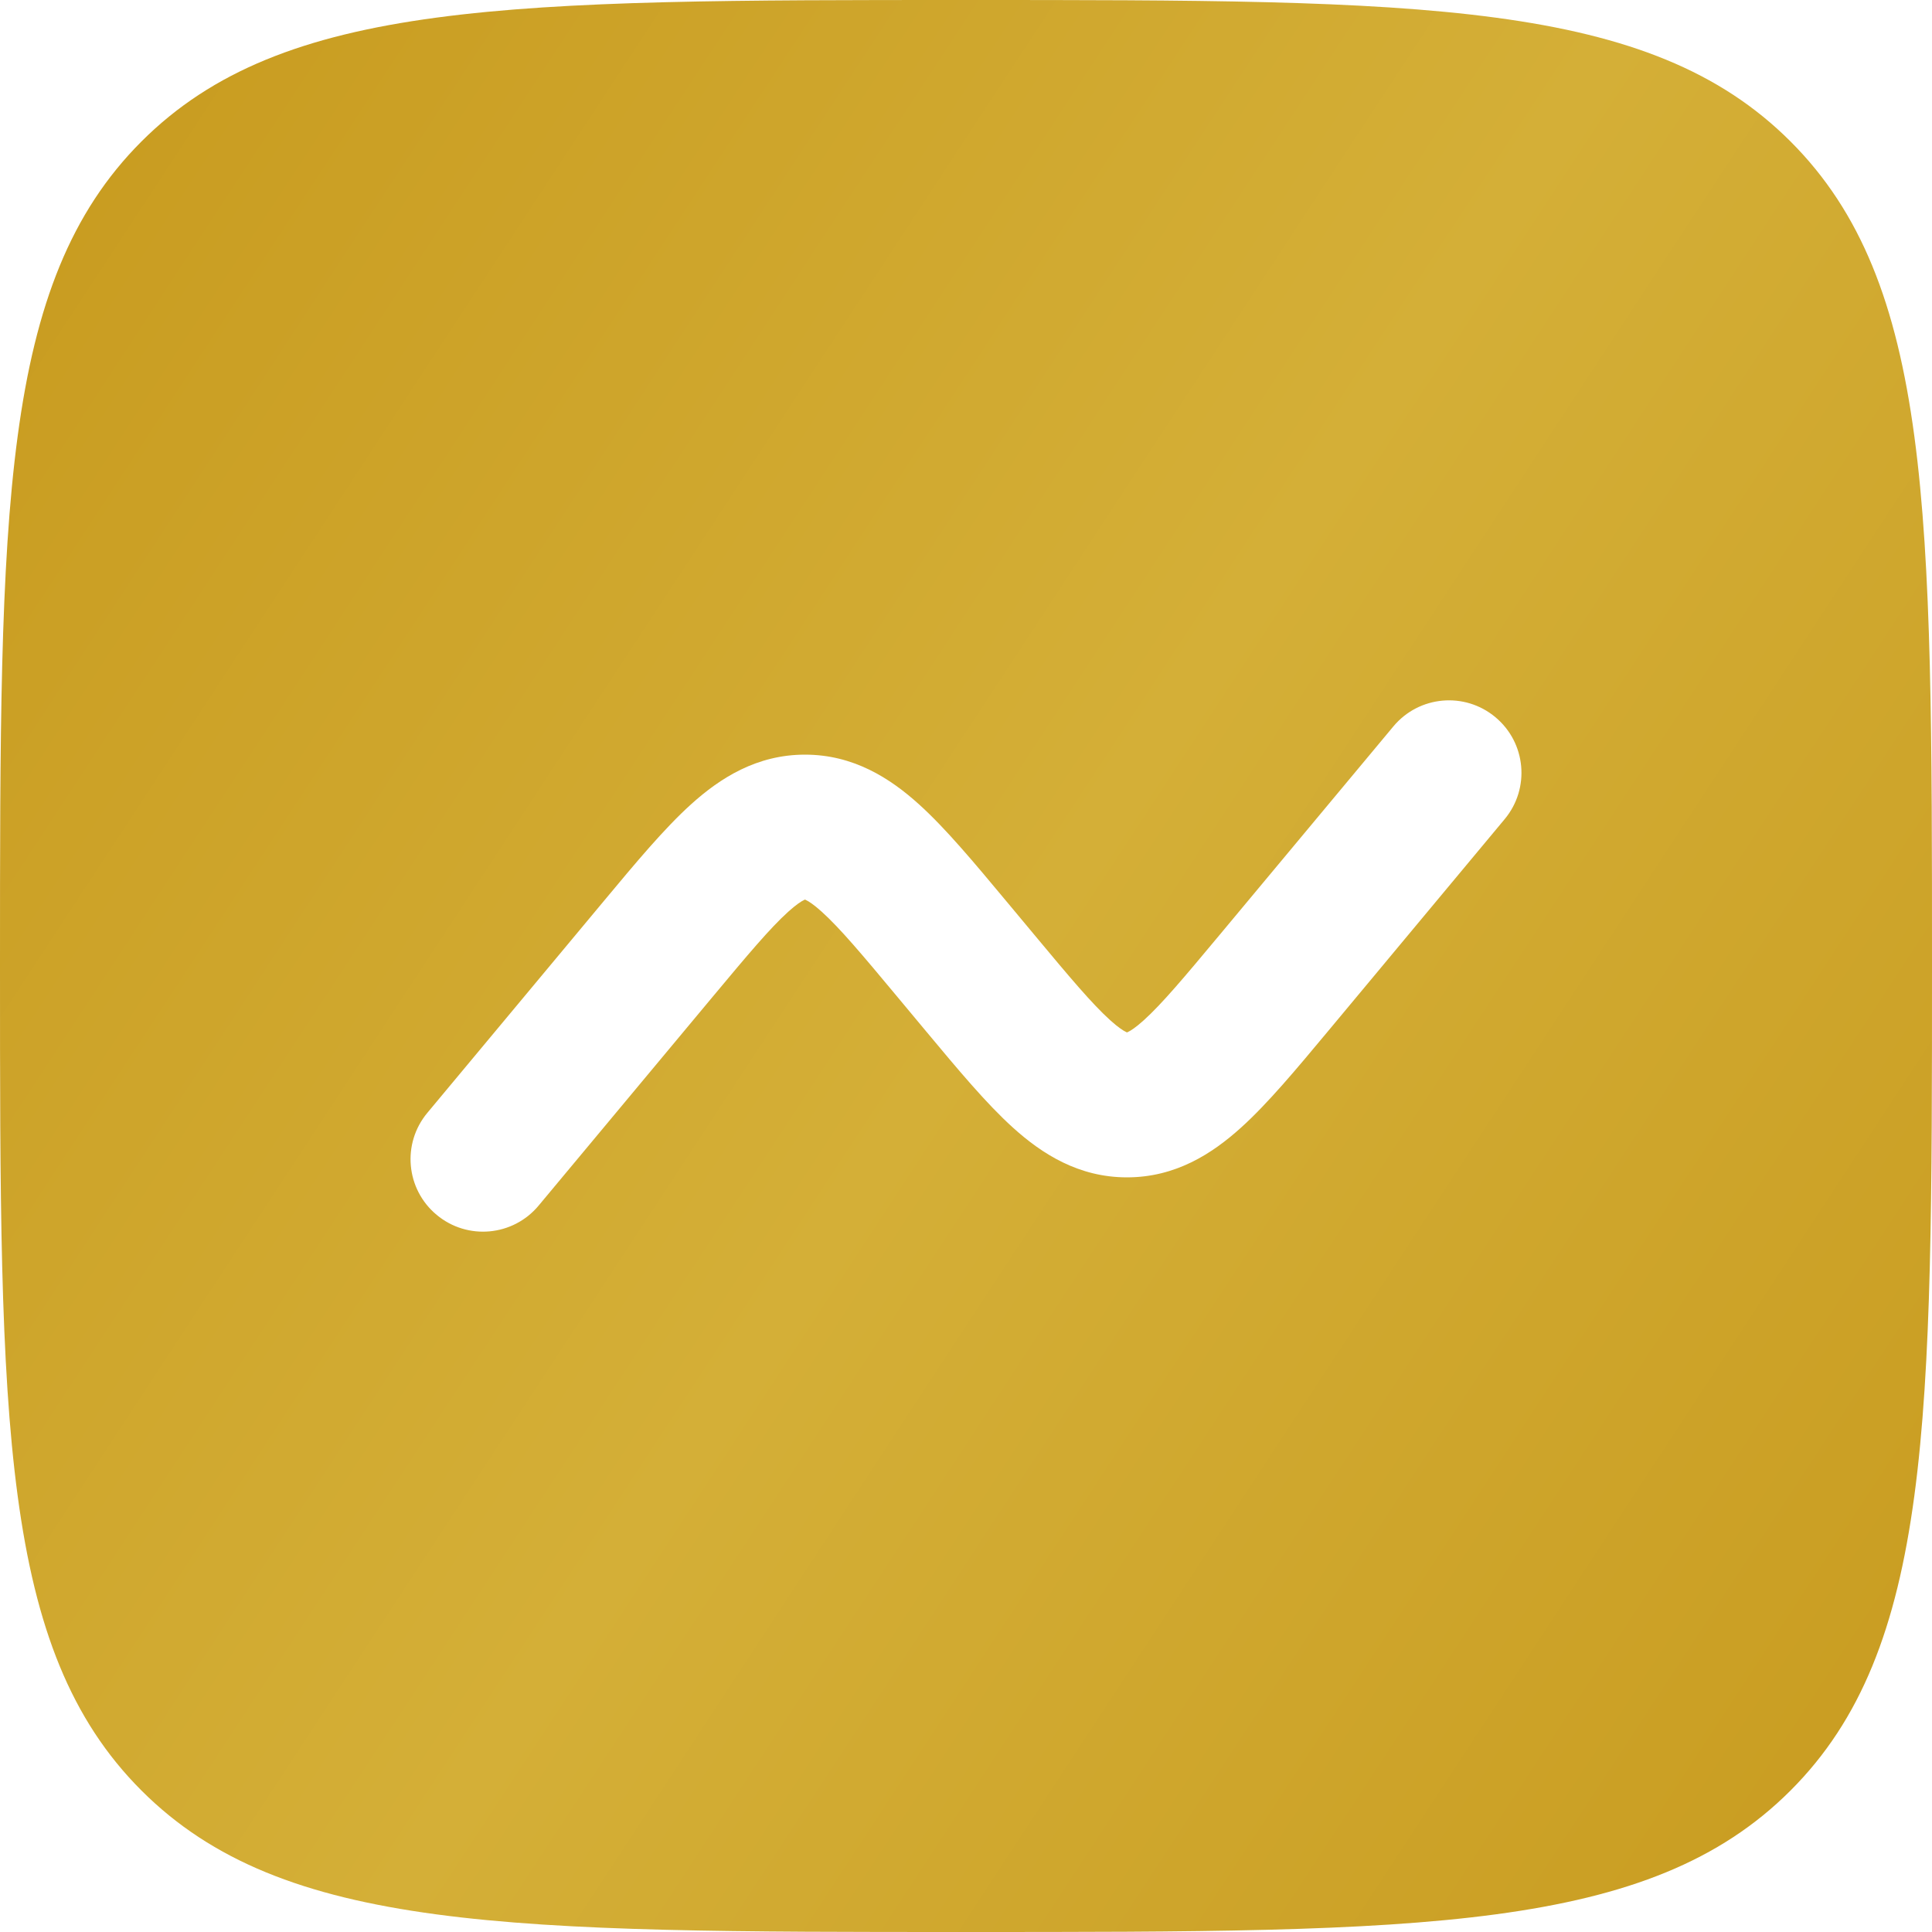
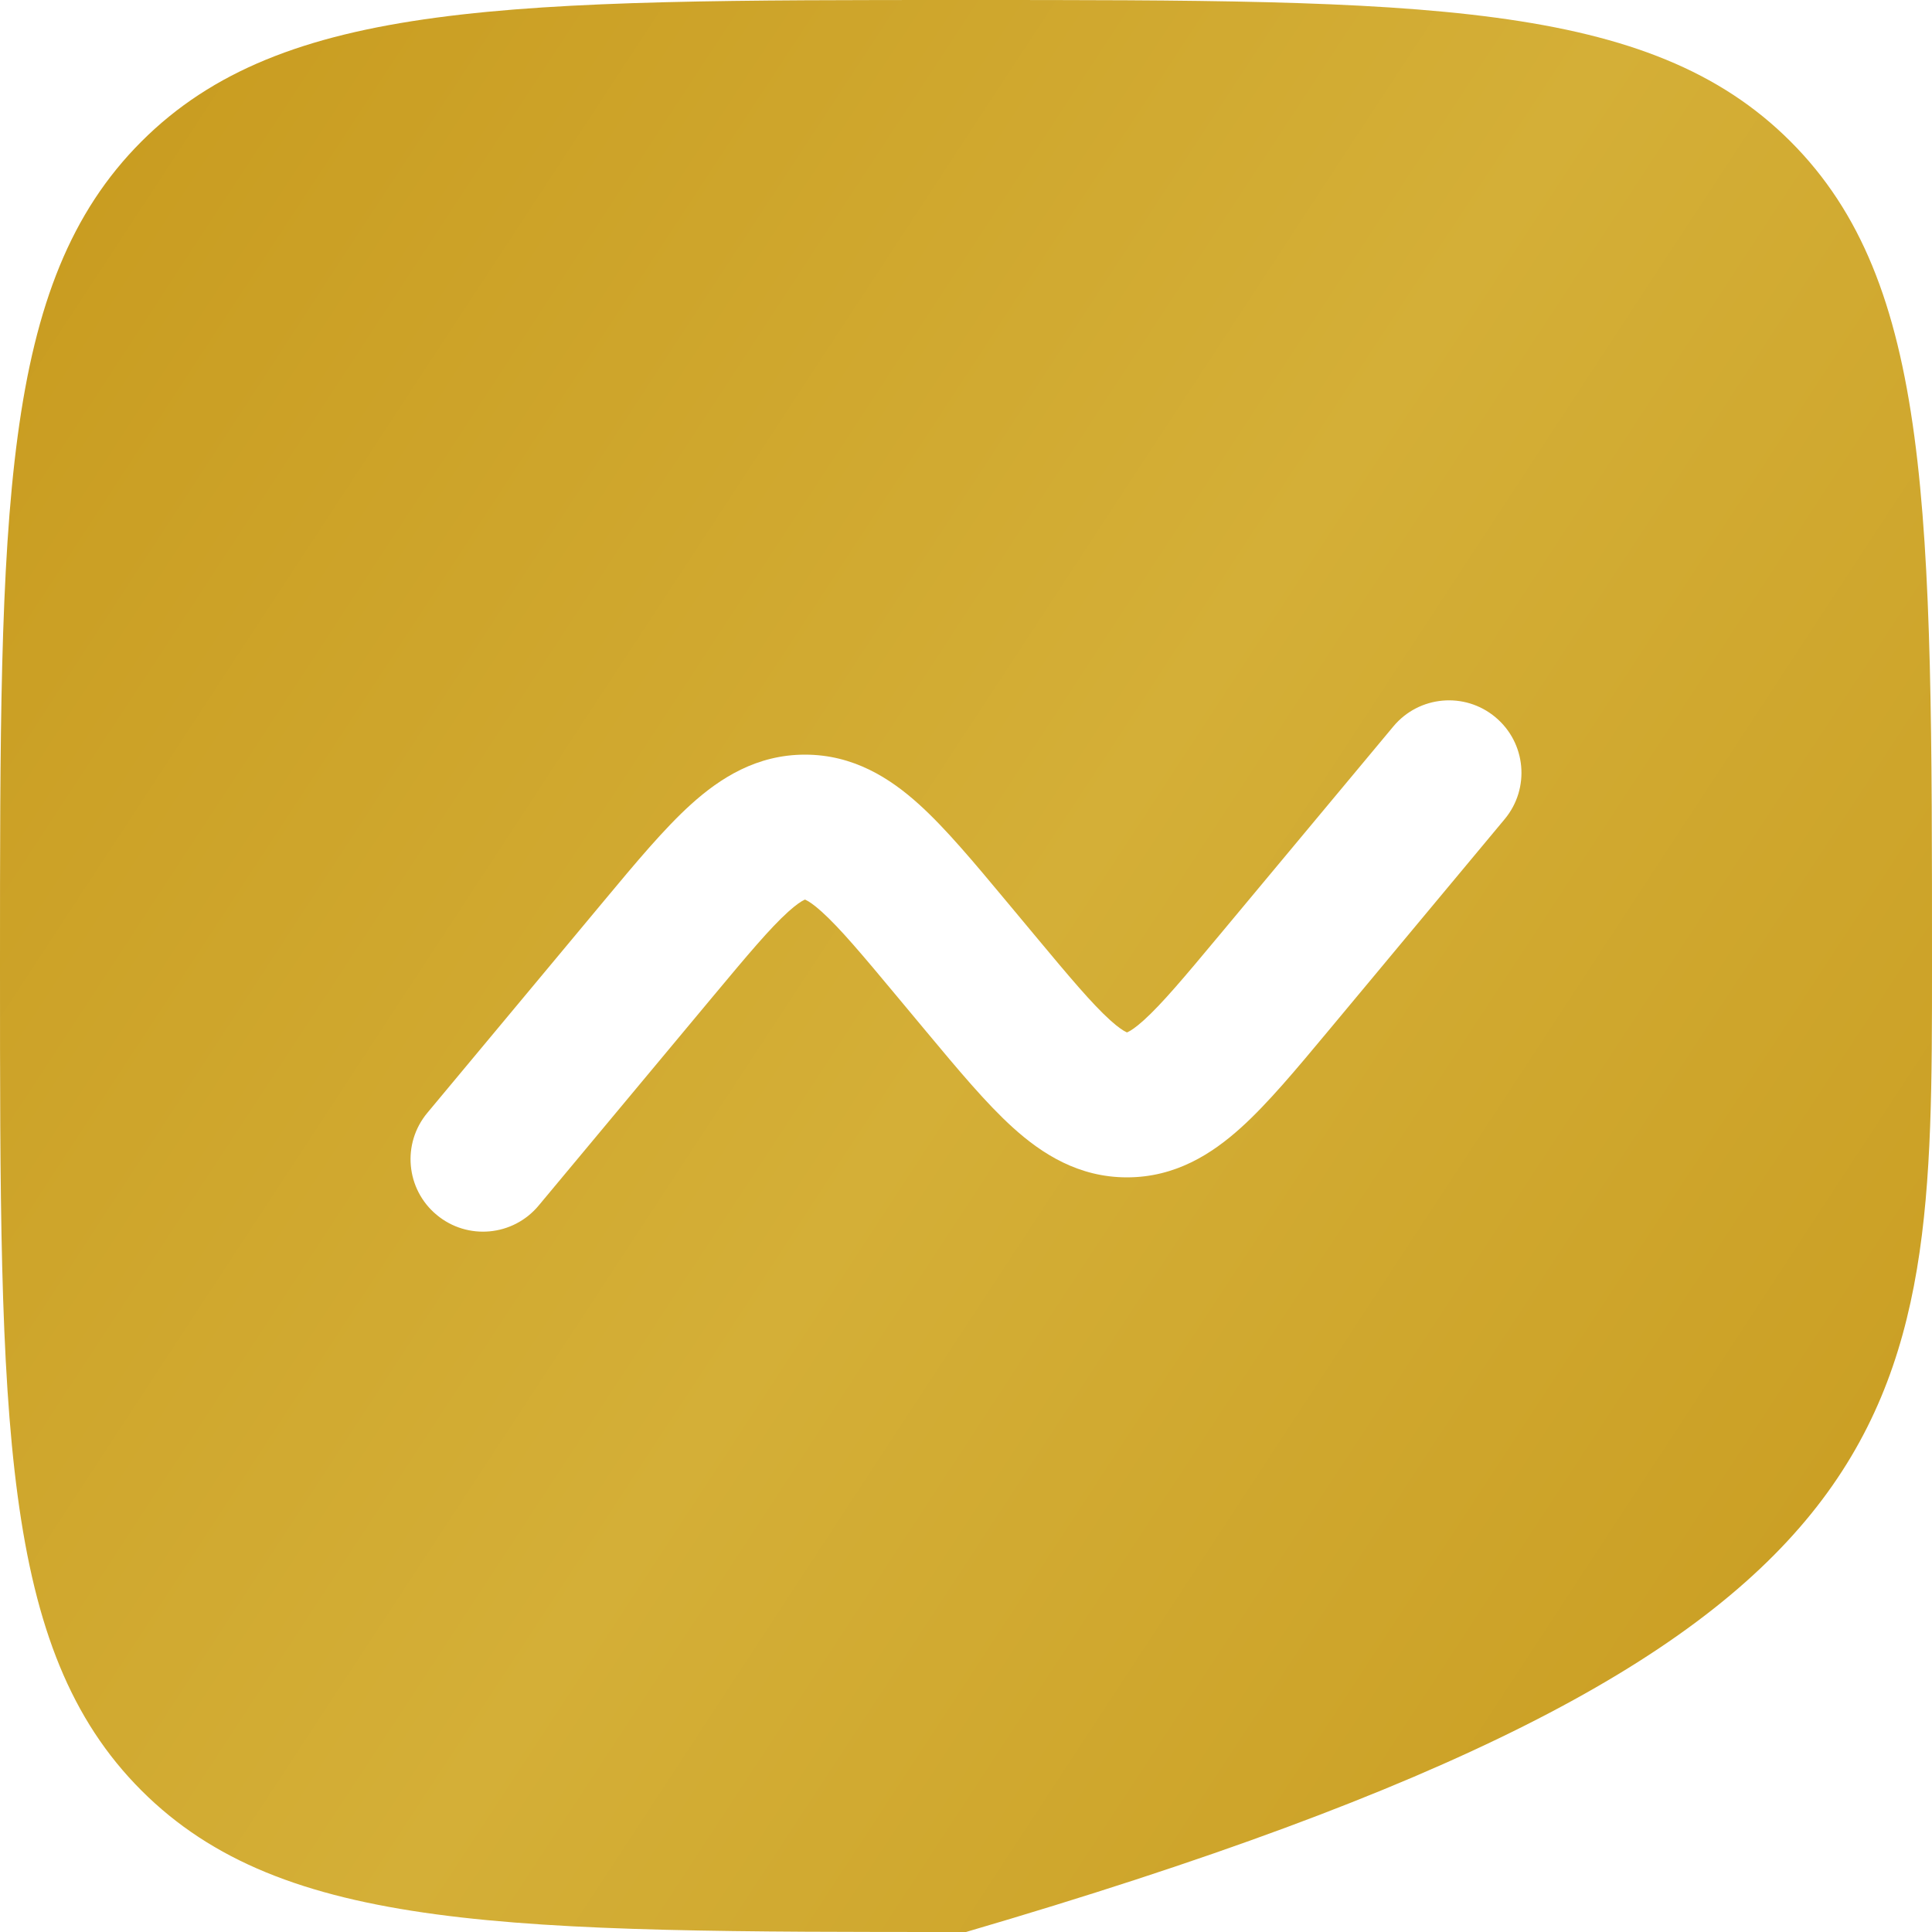
<svg xmlns="http://www.w3.org/2000/svg" width="40" height="40" viewBox="0 0 40 40" fill="none">
-   <path fill-rule="evenodd" clip-rule="evenodd" d="M2.929 2.929C-2.38419e-07 5.858 0 10.572 0 20C0 29.428 -2.38419e-07 34.142 2.929 37.071C5.858 40 10.572 40 20 40C29.428 40 34.142 40 37.071 37.071C40 34.142 40 29.428 40 20C40 10.572 40 5.858 37.071 2.929C34.142 -2.38419e-07 29.428 0 20 0C10.572 0 5.858 -2.38419e-07 2.929 2.929ZM31.152 16.96C31.683 16.324 31.597 15.378 30.96 14.848C30.324 14.317 29.378 14.403 28.848 15.04L25.254 19.352C24.512 20.242 24.057 20.783 23.682 21.122C23.508 21.279 23.405 21.342 23.355 21.365C23.345 21.37 23.338 21.373 23.333 21.375C23.333 21.375 23.325 21.372 23.318 21.368L23.312 21.365C23.262 21.342 23.159 21.279 22.985 21.122C22.61 20.783 22.154 20.242 21.413 19.352L20.828 18.65C20.171 17.862 19.579 17.151 19.026 16.652C18.424 16.108 17.666 15.624 16.667 15.624C15.668 15.624 14.91 16.108 14.308 16.652C13.755 17.151 13.162 17.862 12.505 18.651L8.848 23.04C8.317 23.676 8.403 24.622 9.04 25.152C9.676 25.683 10.622 25.597 11.152 24.96L14.746 20.648C15.488 19.758 15.943 19.217 16.318 18.878C16.492 18.721 16.595 18.658 16.645 18.635C16.65 18.632 16.658 18.628 16.658 18.628L16.667 18.625C16.671 18.627 16.678 18.63 16.688 18.635C16.738 18.658 16.841 18.721 17.015 18.878C17.39 19.217 17.846 19.758 18.587 20.648L19.172 21.35C19.829 22.138 20.421 22.849 20.974 23.348C21.576 23.892 22.334 24.376 23.333 24.376C24.332 24.376 25.09 23.892 25.692 23.348C26.246 22.849 26.838 22.138 27.495 21.35L31.152 16.96Z" fill="url(#paint0_linear_7613_2098)" />
+   <path fill-rule="evenodd" clip-rule="evenodd" d="M2.929 2.929C-2.38419e-07 5.858 0 10.572 0 20C0 29.428 -2.38419e-07 34.142 2.929 37.071C5.858 40 10.572 40 20 40C40 34.142 40 29.428 40 20C40 10.572 40 5.858 37.071 2.929C34.142 -2.38419e-07 29.428 0 20 0C10.572 0 5.858 -2.38419e-07 2.929 2.929ZM31.152 16.96C31.683 16.324 31.597 15.378 30.96 14.848C30.324 14.317 29.378 14.403 28.848 15.04L25.254 19.352C24.512 20.242 24.057 20.783 23.682 21.122C23.508 21.279 23.405 21.342 23.355 21.365C23.345 21.37 23.338 21.373 23.333 21.375C23.333 21.375 23.325 21.372 23.318 21.368L23.312 21.365C23.262 21.342 23.159 21.279 22.985 21.122C22.61 20.783 22.154 20.242 21.413 19.352L20.828 18.65C20.171 17.862 19.579 17.151 19.026 16.652C18.424 16.108 17.666 15.624 16.667 15.624C15.668 15.624 14.91 16.108 14.308 16.652C13.755 17.151 13.162 17.862 12.505 18.651L8.848 23.04C8.317 23.676 8.403 24.622 9.04 25.152C9.676 25.683 10.622 25.597 11.152 24.96L14.746 20.648C15.488 19.758 15.943 19.217 16.318 18.878C16.492 18.721 16.595 18.658 16.645 18.635C16.65 18.632 16.658 18.628 16.658 18.628L16.667 18.625C16.671 18.627 16.678 18.63 16.688 18.635C16.738 18.658 16.841 18.721 17.015 18.878C17.39 19.217 17.846 19.758 18.587 20.648L19.172 21.35C19.829 22.138 20.421 22.849 20.974 23.348C21.576 23.892 22.334 24.376 23.333 24.376C24.332 24.376 25.09 23.892 25.692 23.348C26.246 22.849 26.838 22.138 27.495 21.35L31.152 16.96Z" fill="url(#paint0_linear_7613_2098)" />
  <defs>
    <linearGradient id="paint0_linear_7613_2098" x1="1.706" y1="-1.21336e-06" x2="46.832" y2="29.577" gradientUnits="userSpaceOnUse">
      <stop stop-color="#C89B1F" />
      <stop offset="0.5" stop-color="#D4AF37" />
      <stop offset="1" stop-color="#C89B1F" />
    </linearGradient>
  </defs>
</svg>